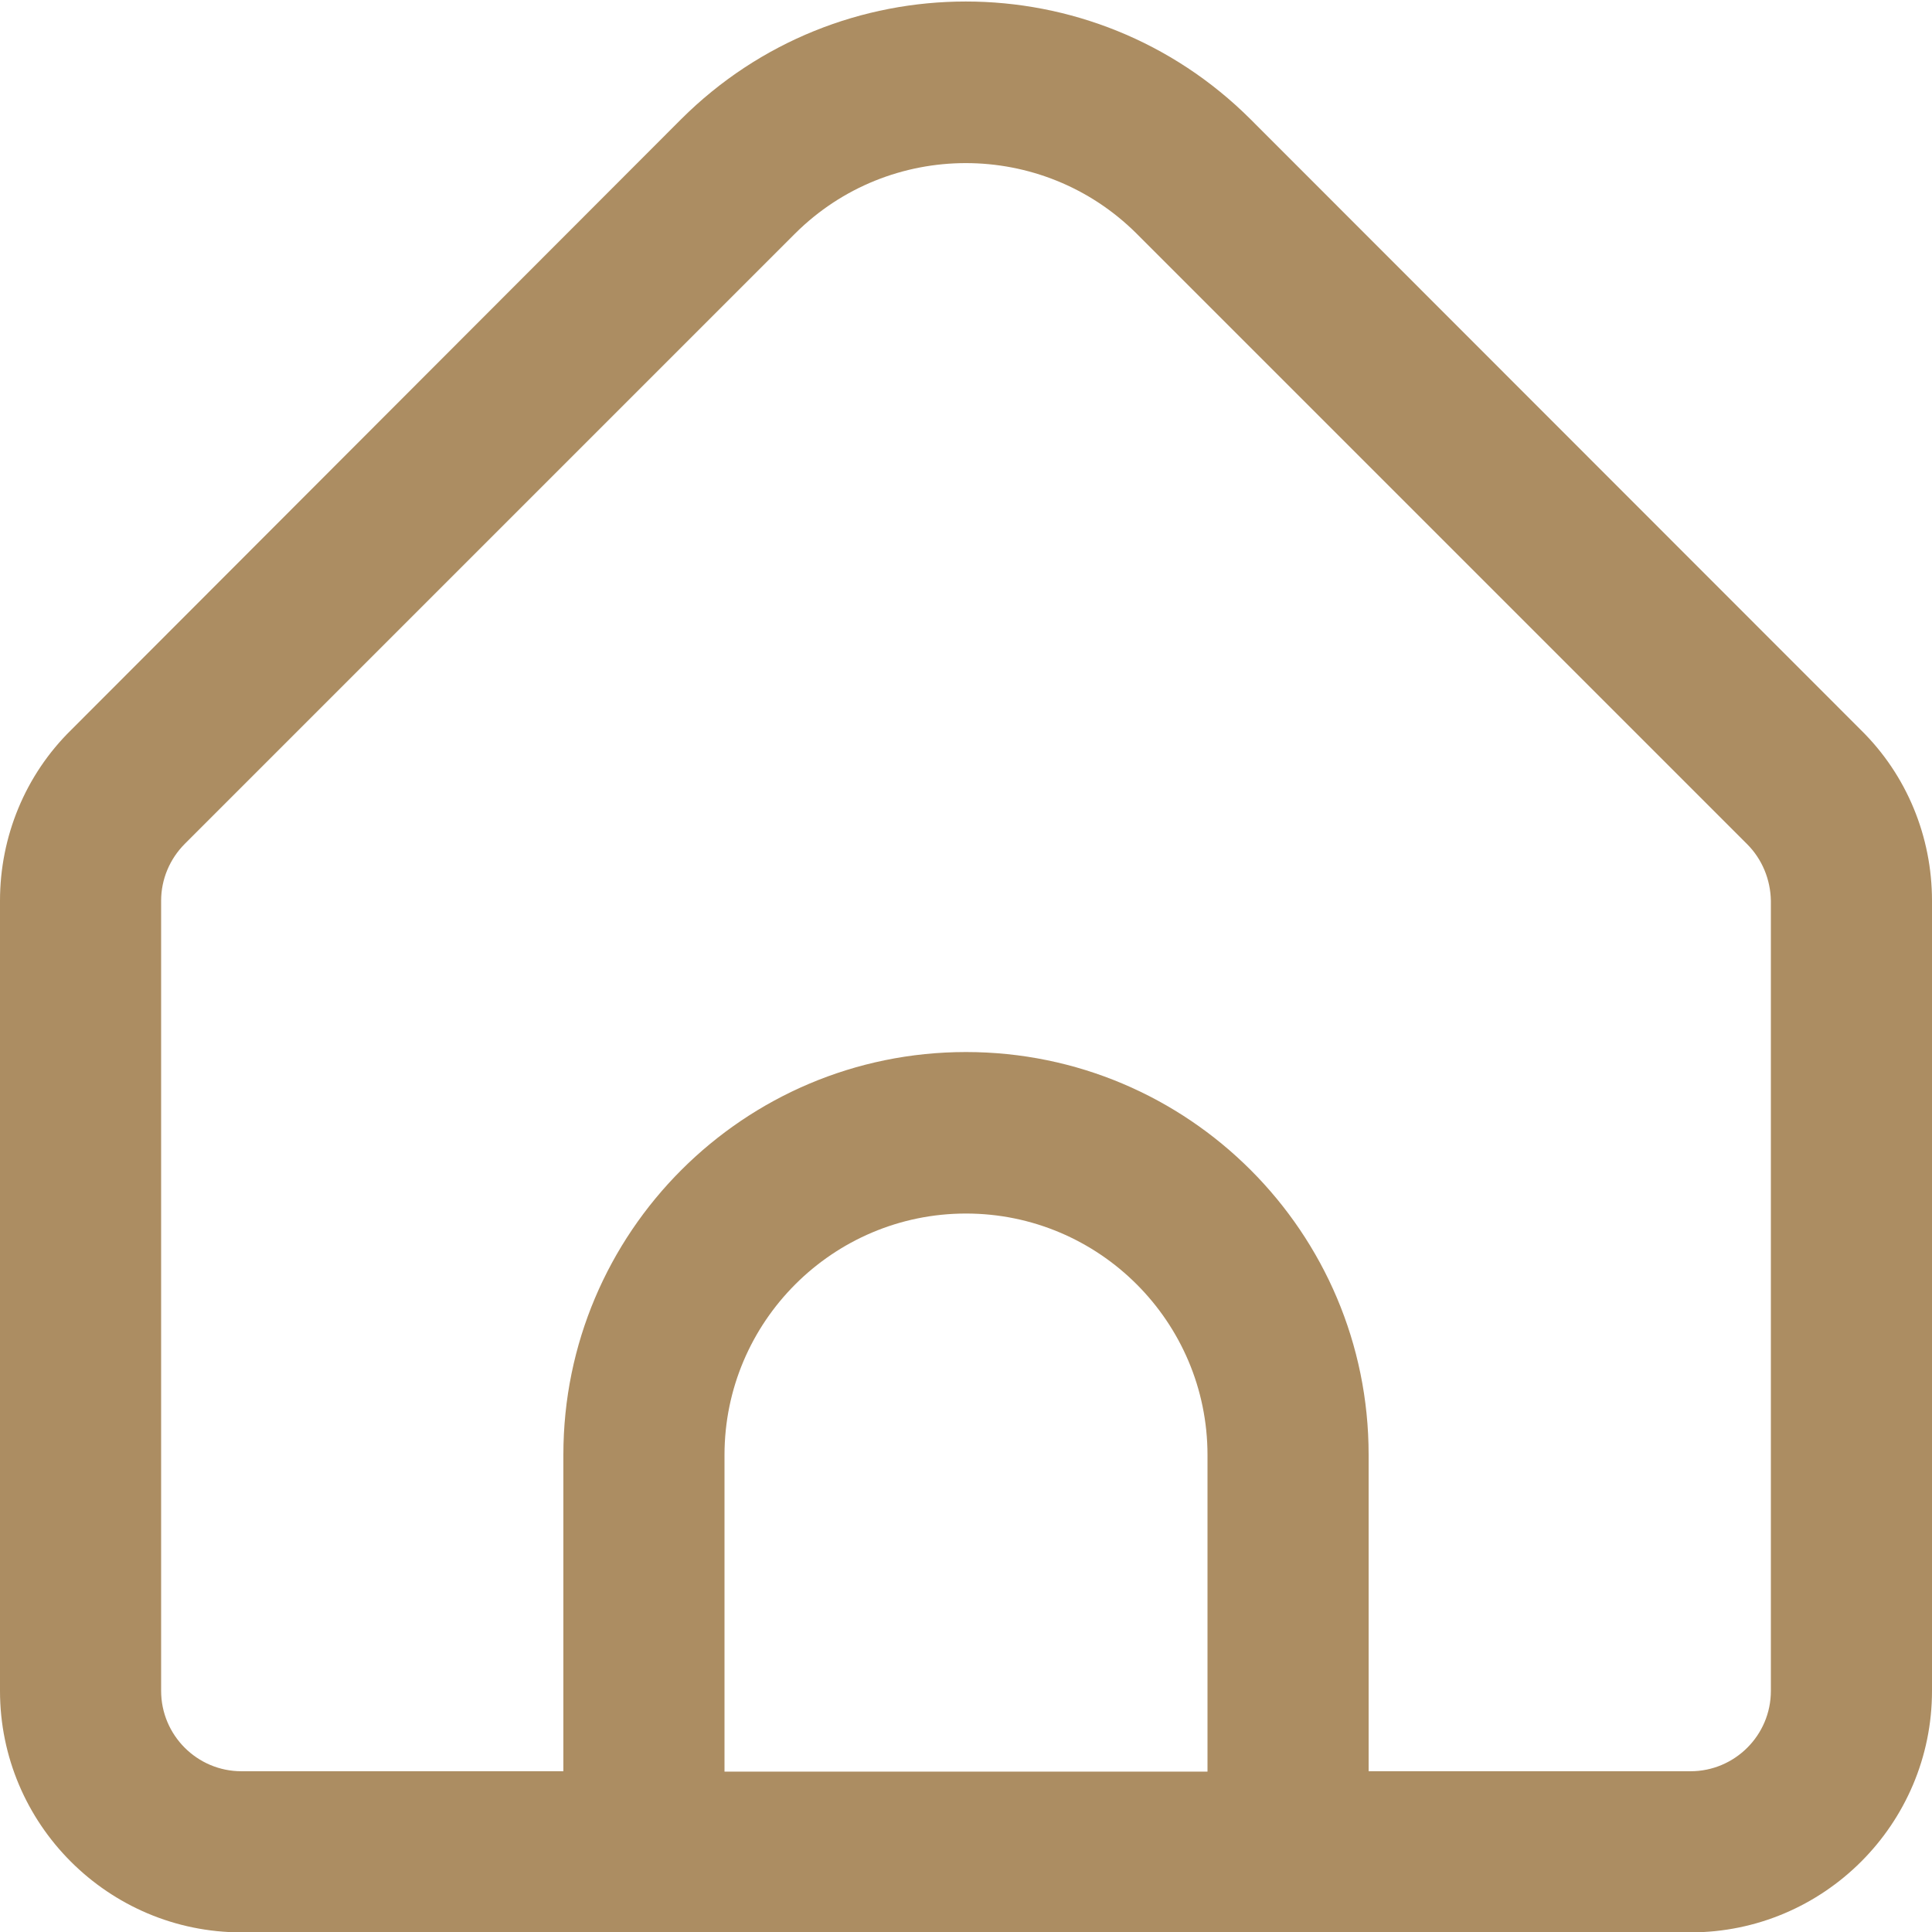
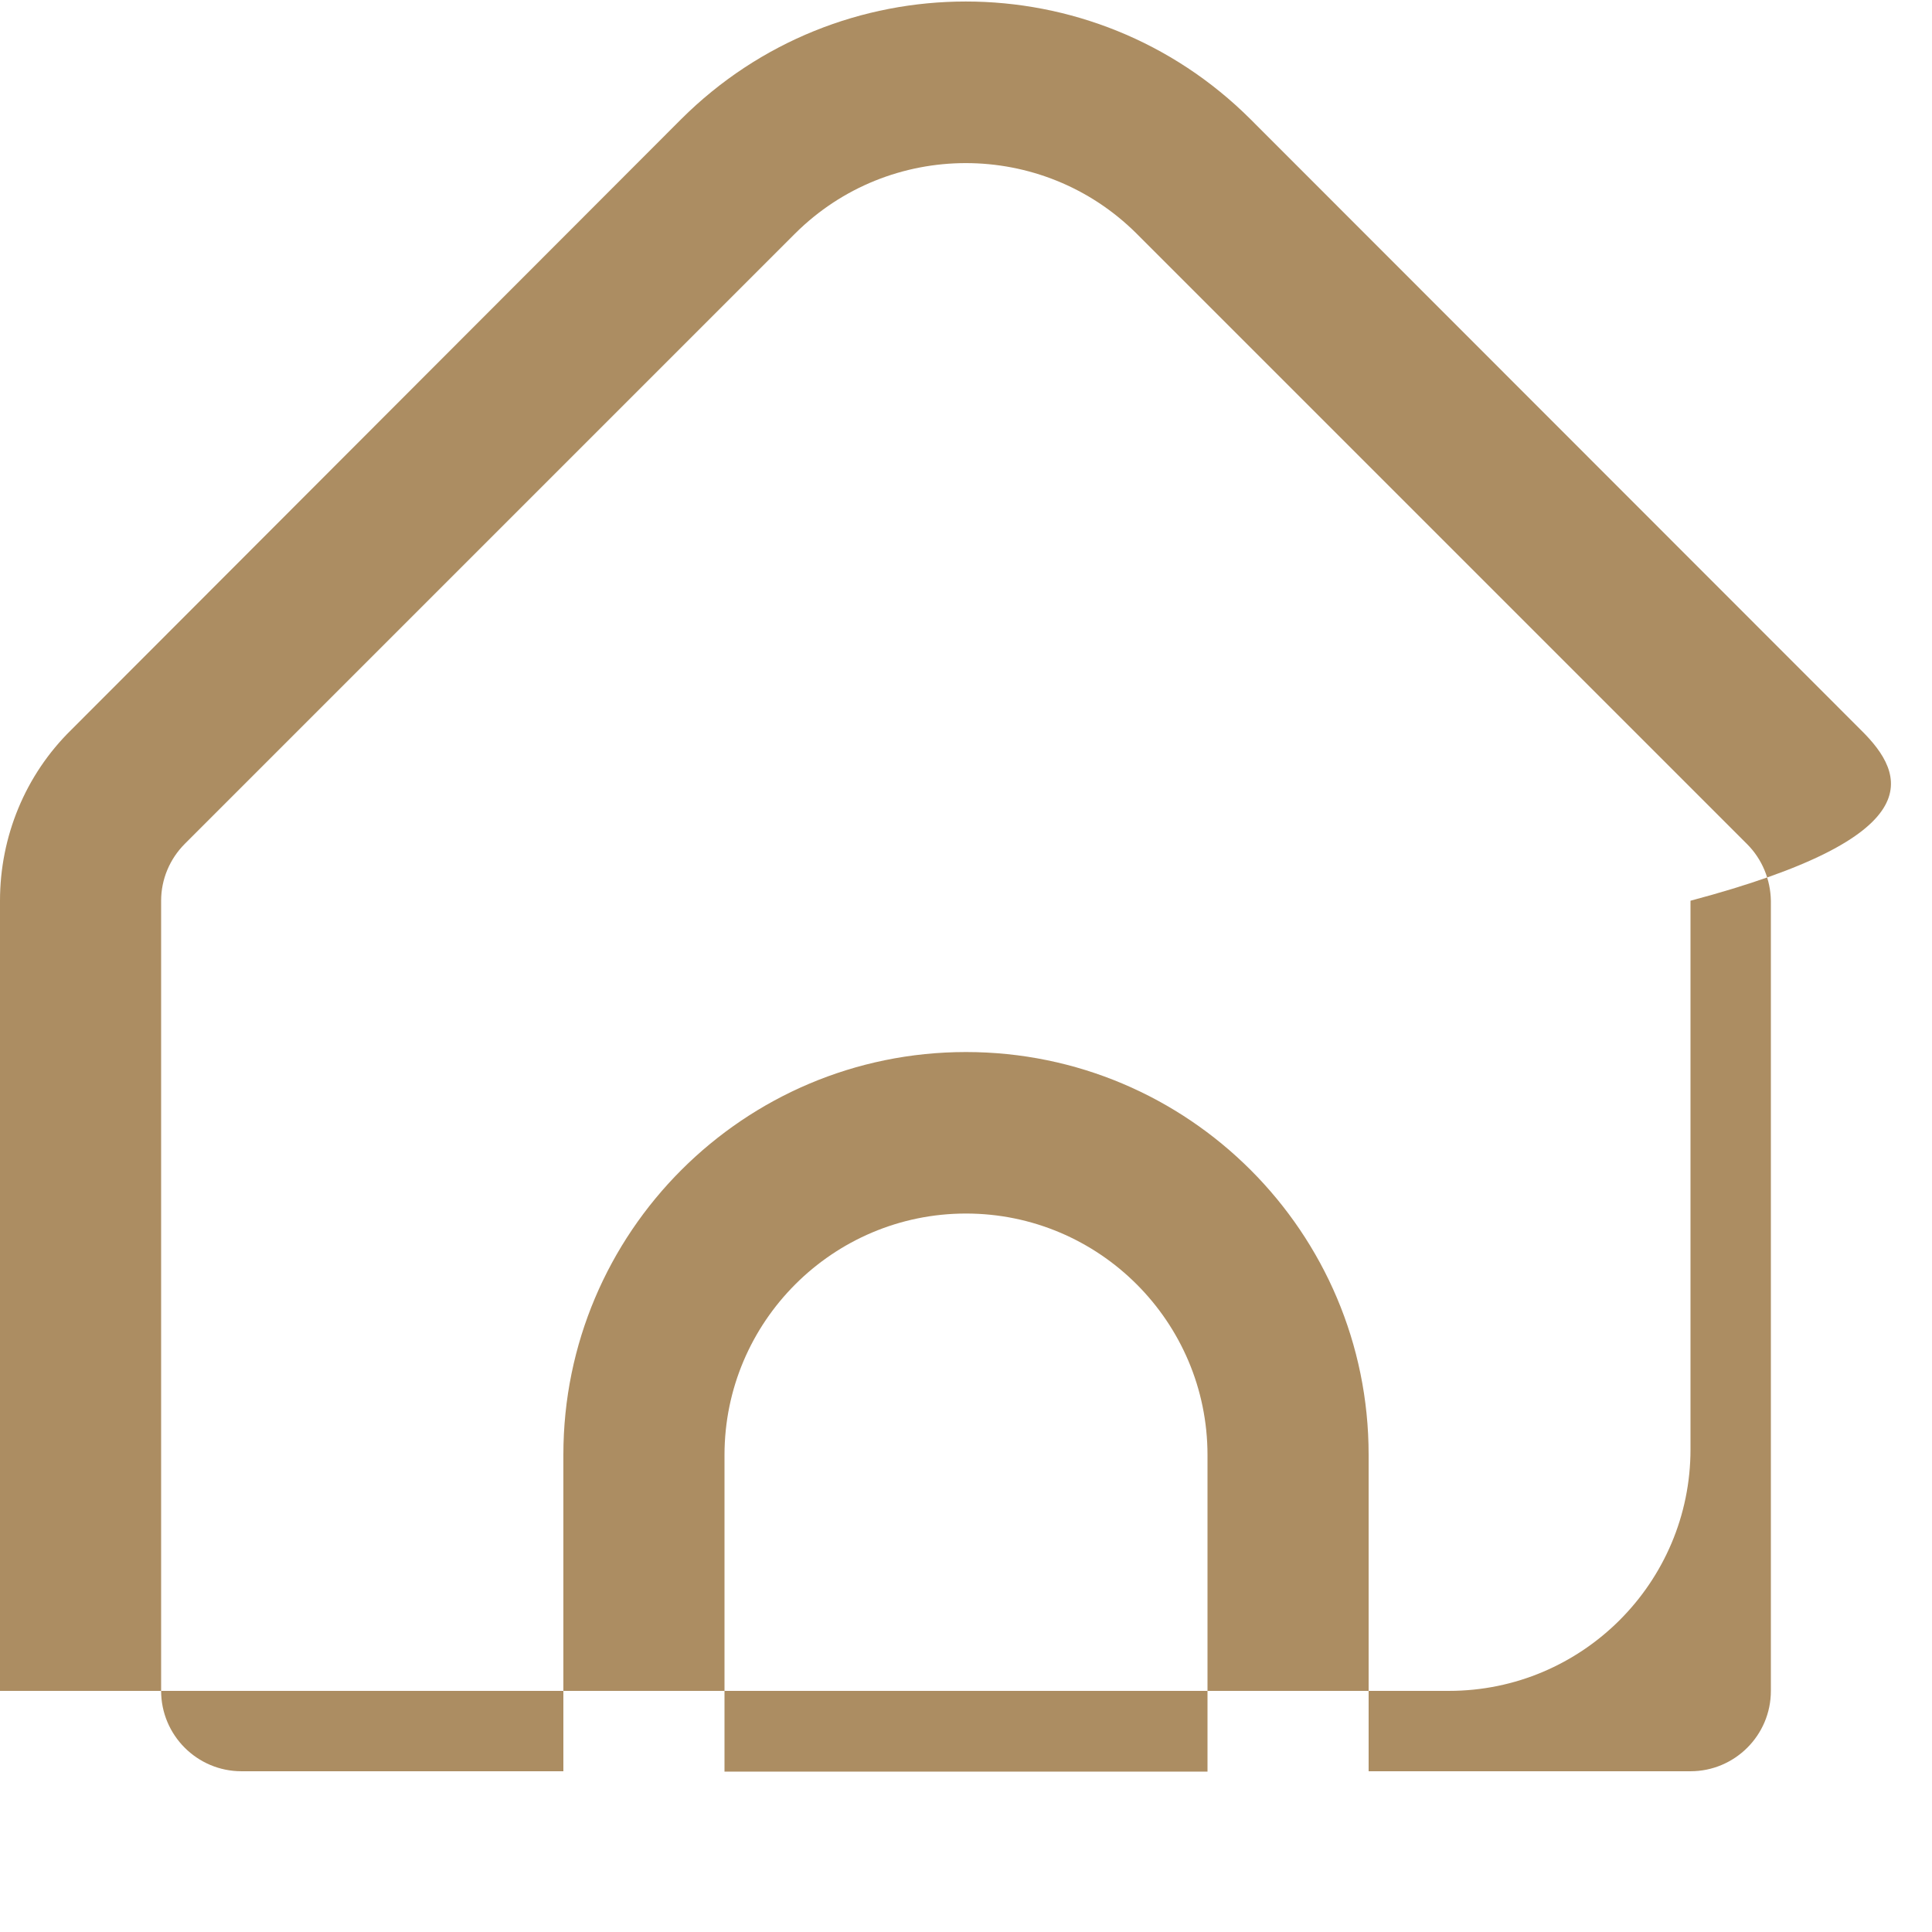
<svg xmlns="http://www.w3.org/2000/svg" id="Outline" x="0px" y="0px" viewBox="0 0 512 512" style="enable-background:new 0 0 512 512;" xml:space="preserve">
  <style type="text/css"> .st0{fill:#AC8D62;} </style>
-   <path class="st0" d="M493.2,193.5L331.4,31.6C289.7-10,222.2-10,180.5,31.6L18.8,193.5C6.7,205.4,0,221.7,0,238.7v209.4 c0,35.3,28.7,64,64,64h384c35.3,0,64-28.7,64-64V238.7C512,221.7,505.3,205.4,493.2,193.5z M320,469.5H192v-83.9 c0-35.3,28.7-64,64-64s64,28.7,64,64V469.5z M469.3,448.1c0,11.8-9.6,21.3-21.3,21.3h-85.3v-83.9c0-58.9-47.8-106.7-106.7-106.7 s-106.7,47.8-106.7,106.7v83.9H64c-11.8,0-21.3-9.6-21.3-21.3V238.7c0-5.7,2.3-11.1,6.3-15.1L210.7,61.9c25-24.9,65.5-24.9,90.5,0 L463,223.7c4,4,6.2,9.4,6.3,15V448.1z" />
+   <path class="st0" d="M493.2,193.5L331.4,31.6C289.7-10,222.2-10,180.5,31.6L18.8,193.5C6.7,205.4,0,221.7,0,238.7v209.4 h384c35.3,0,64-28.7,64-64V238.7C512,221.7,505.3,205.4,493.2,193.5z M320,469.5H192v-83.9 c0-35.3,28.7-64,64-64s64,28.7,64,64V469.5z M469.3,448.1c0,11.8-9.6,21.3-21.3,21.3h-85.3v-83.9c0-58.9-47.8-106.7-106.7-106.7 s-106.7,47.8-106.7,106.7v83.9H64c-11.8,0-21.3-9.6-21.3-21.3V238.7c0-5.7,2.3-11.1,6.3-15.1L210.7,61.9c25-24.9,65.5-24.9,90.5,0 L463,223.7c4,4,6.2,9.4,6.3,15V448.1z" />
</svg>